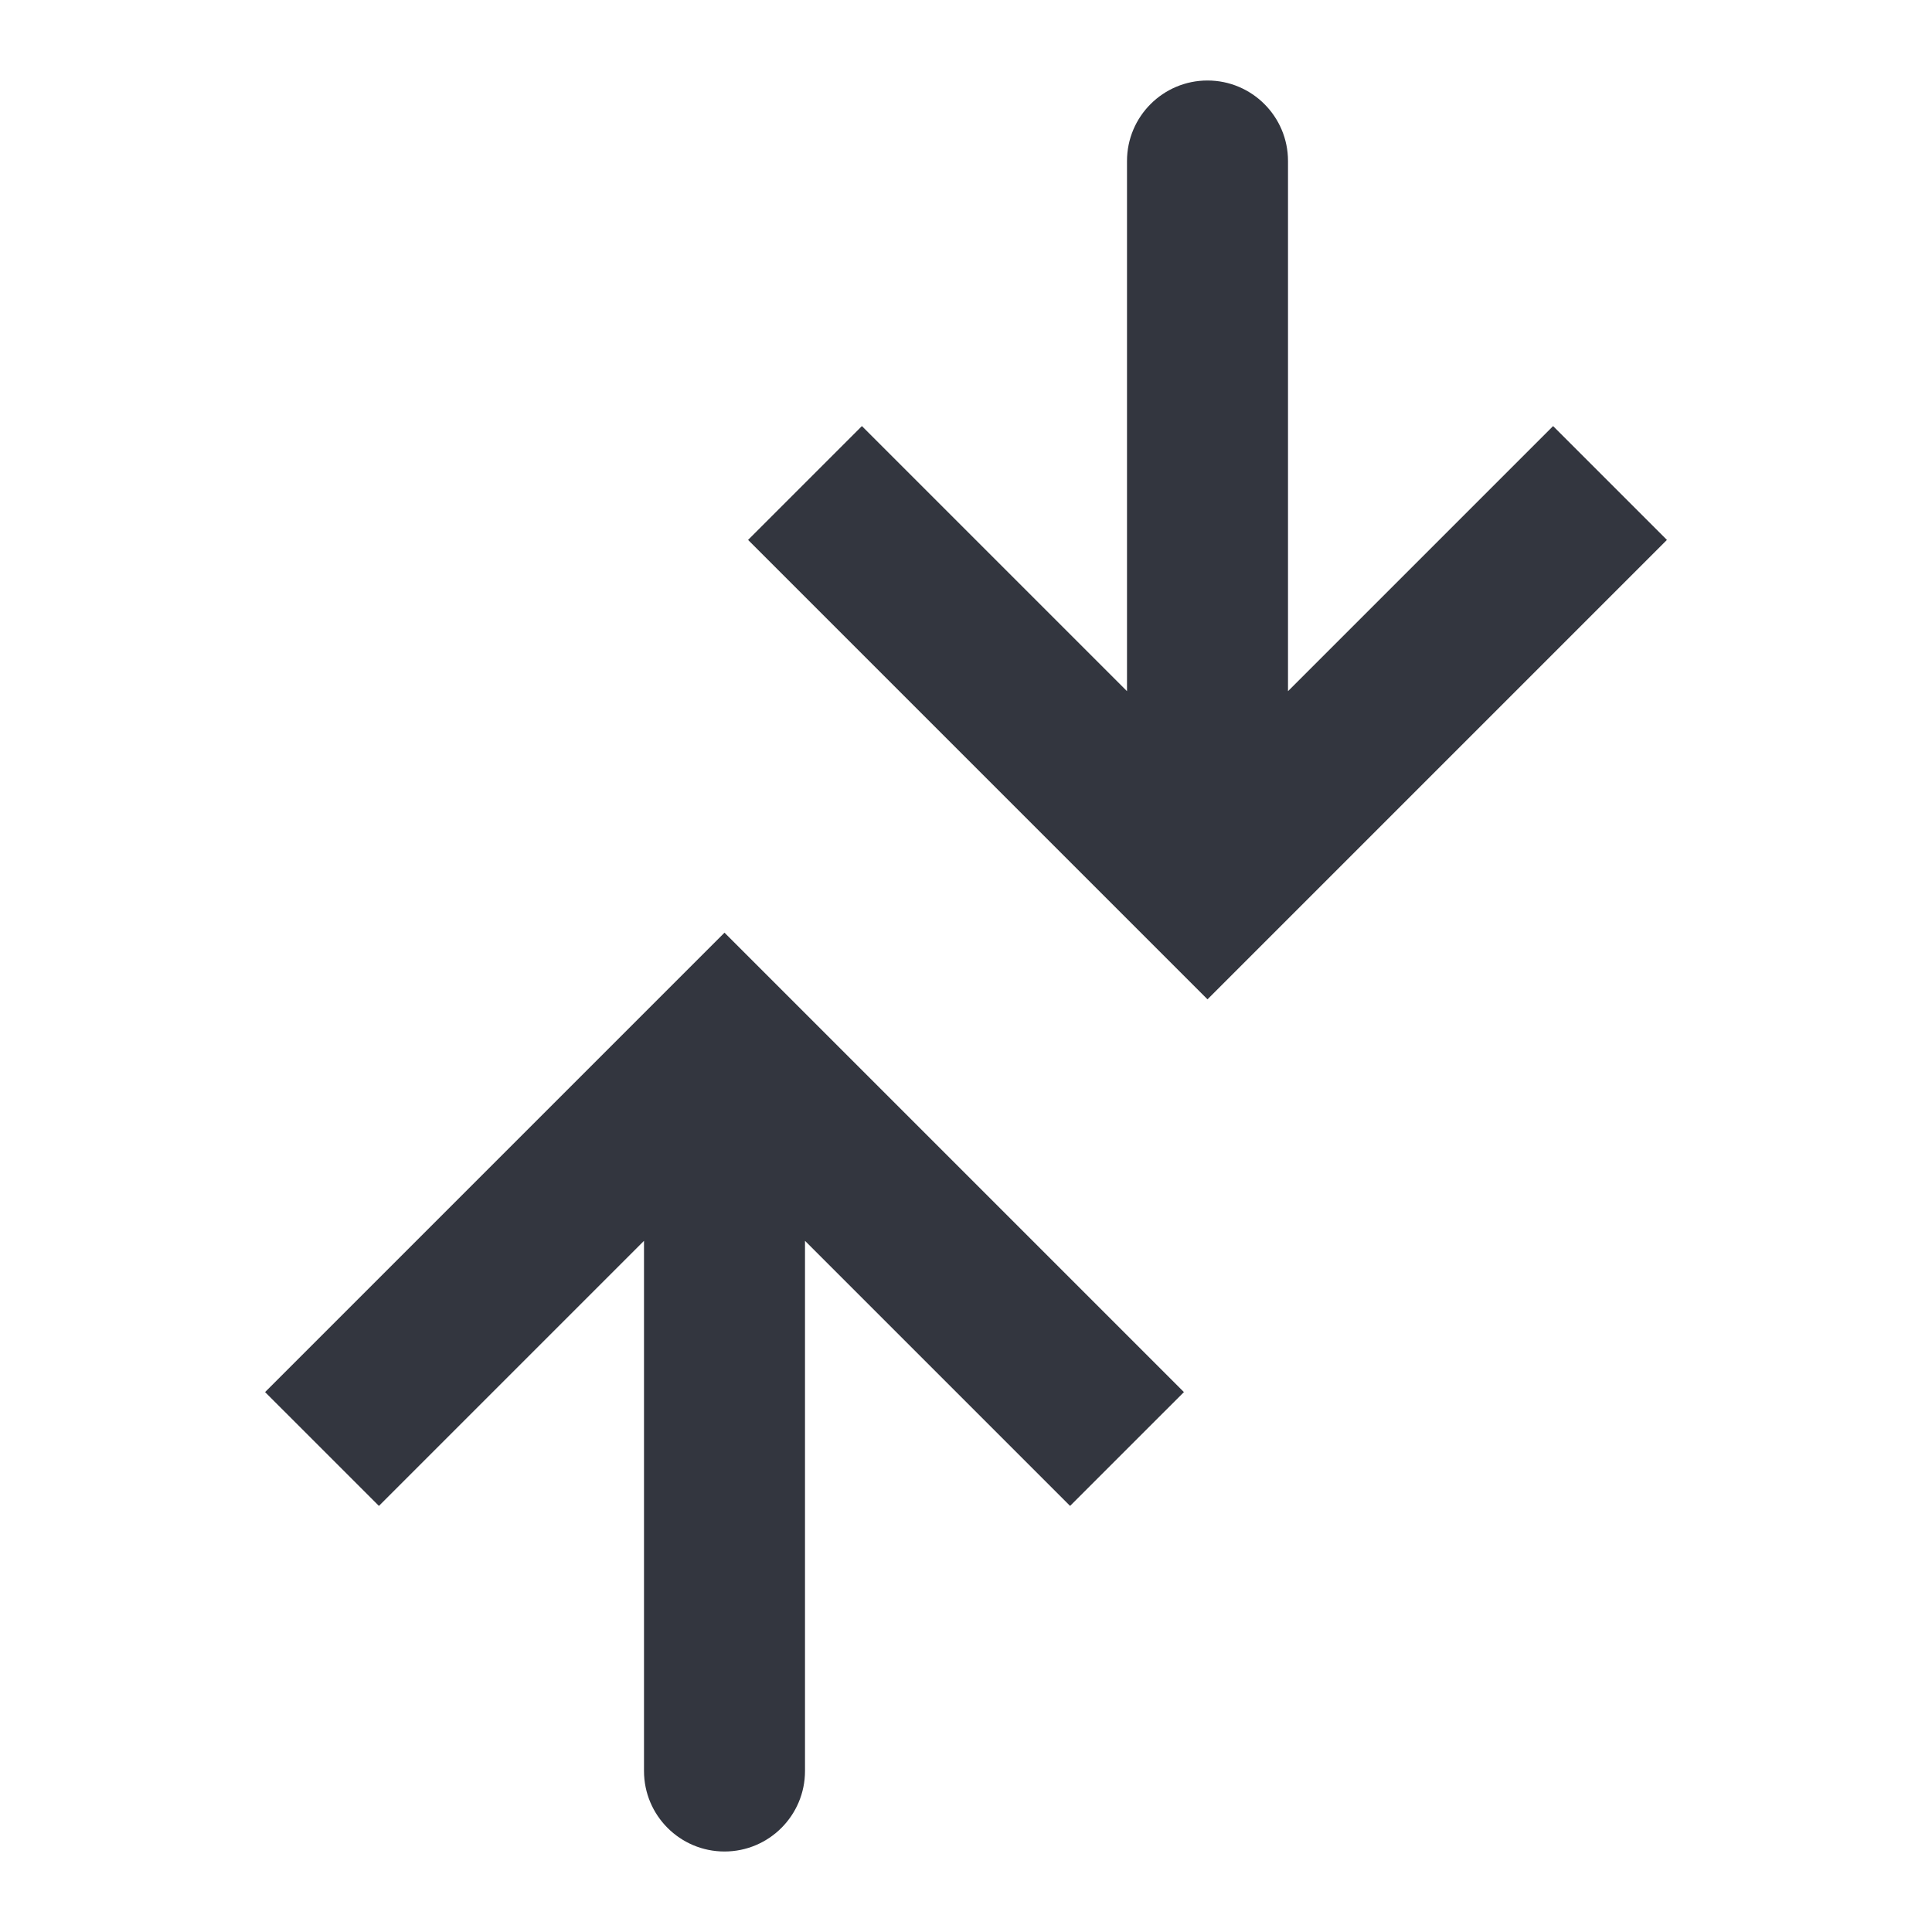
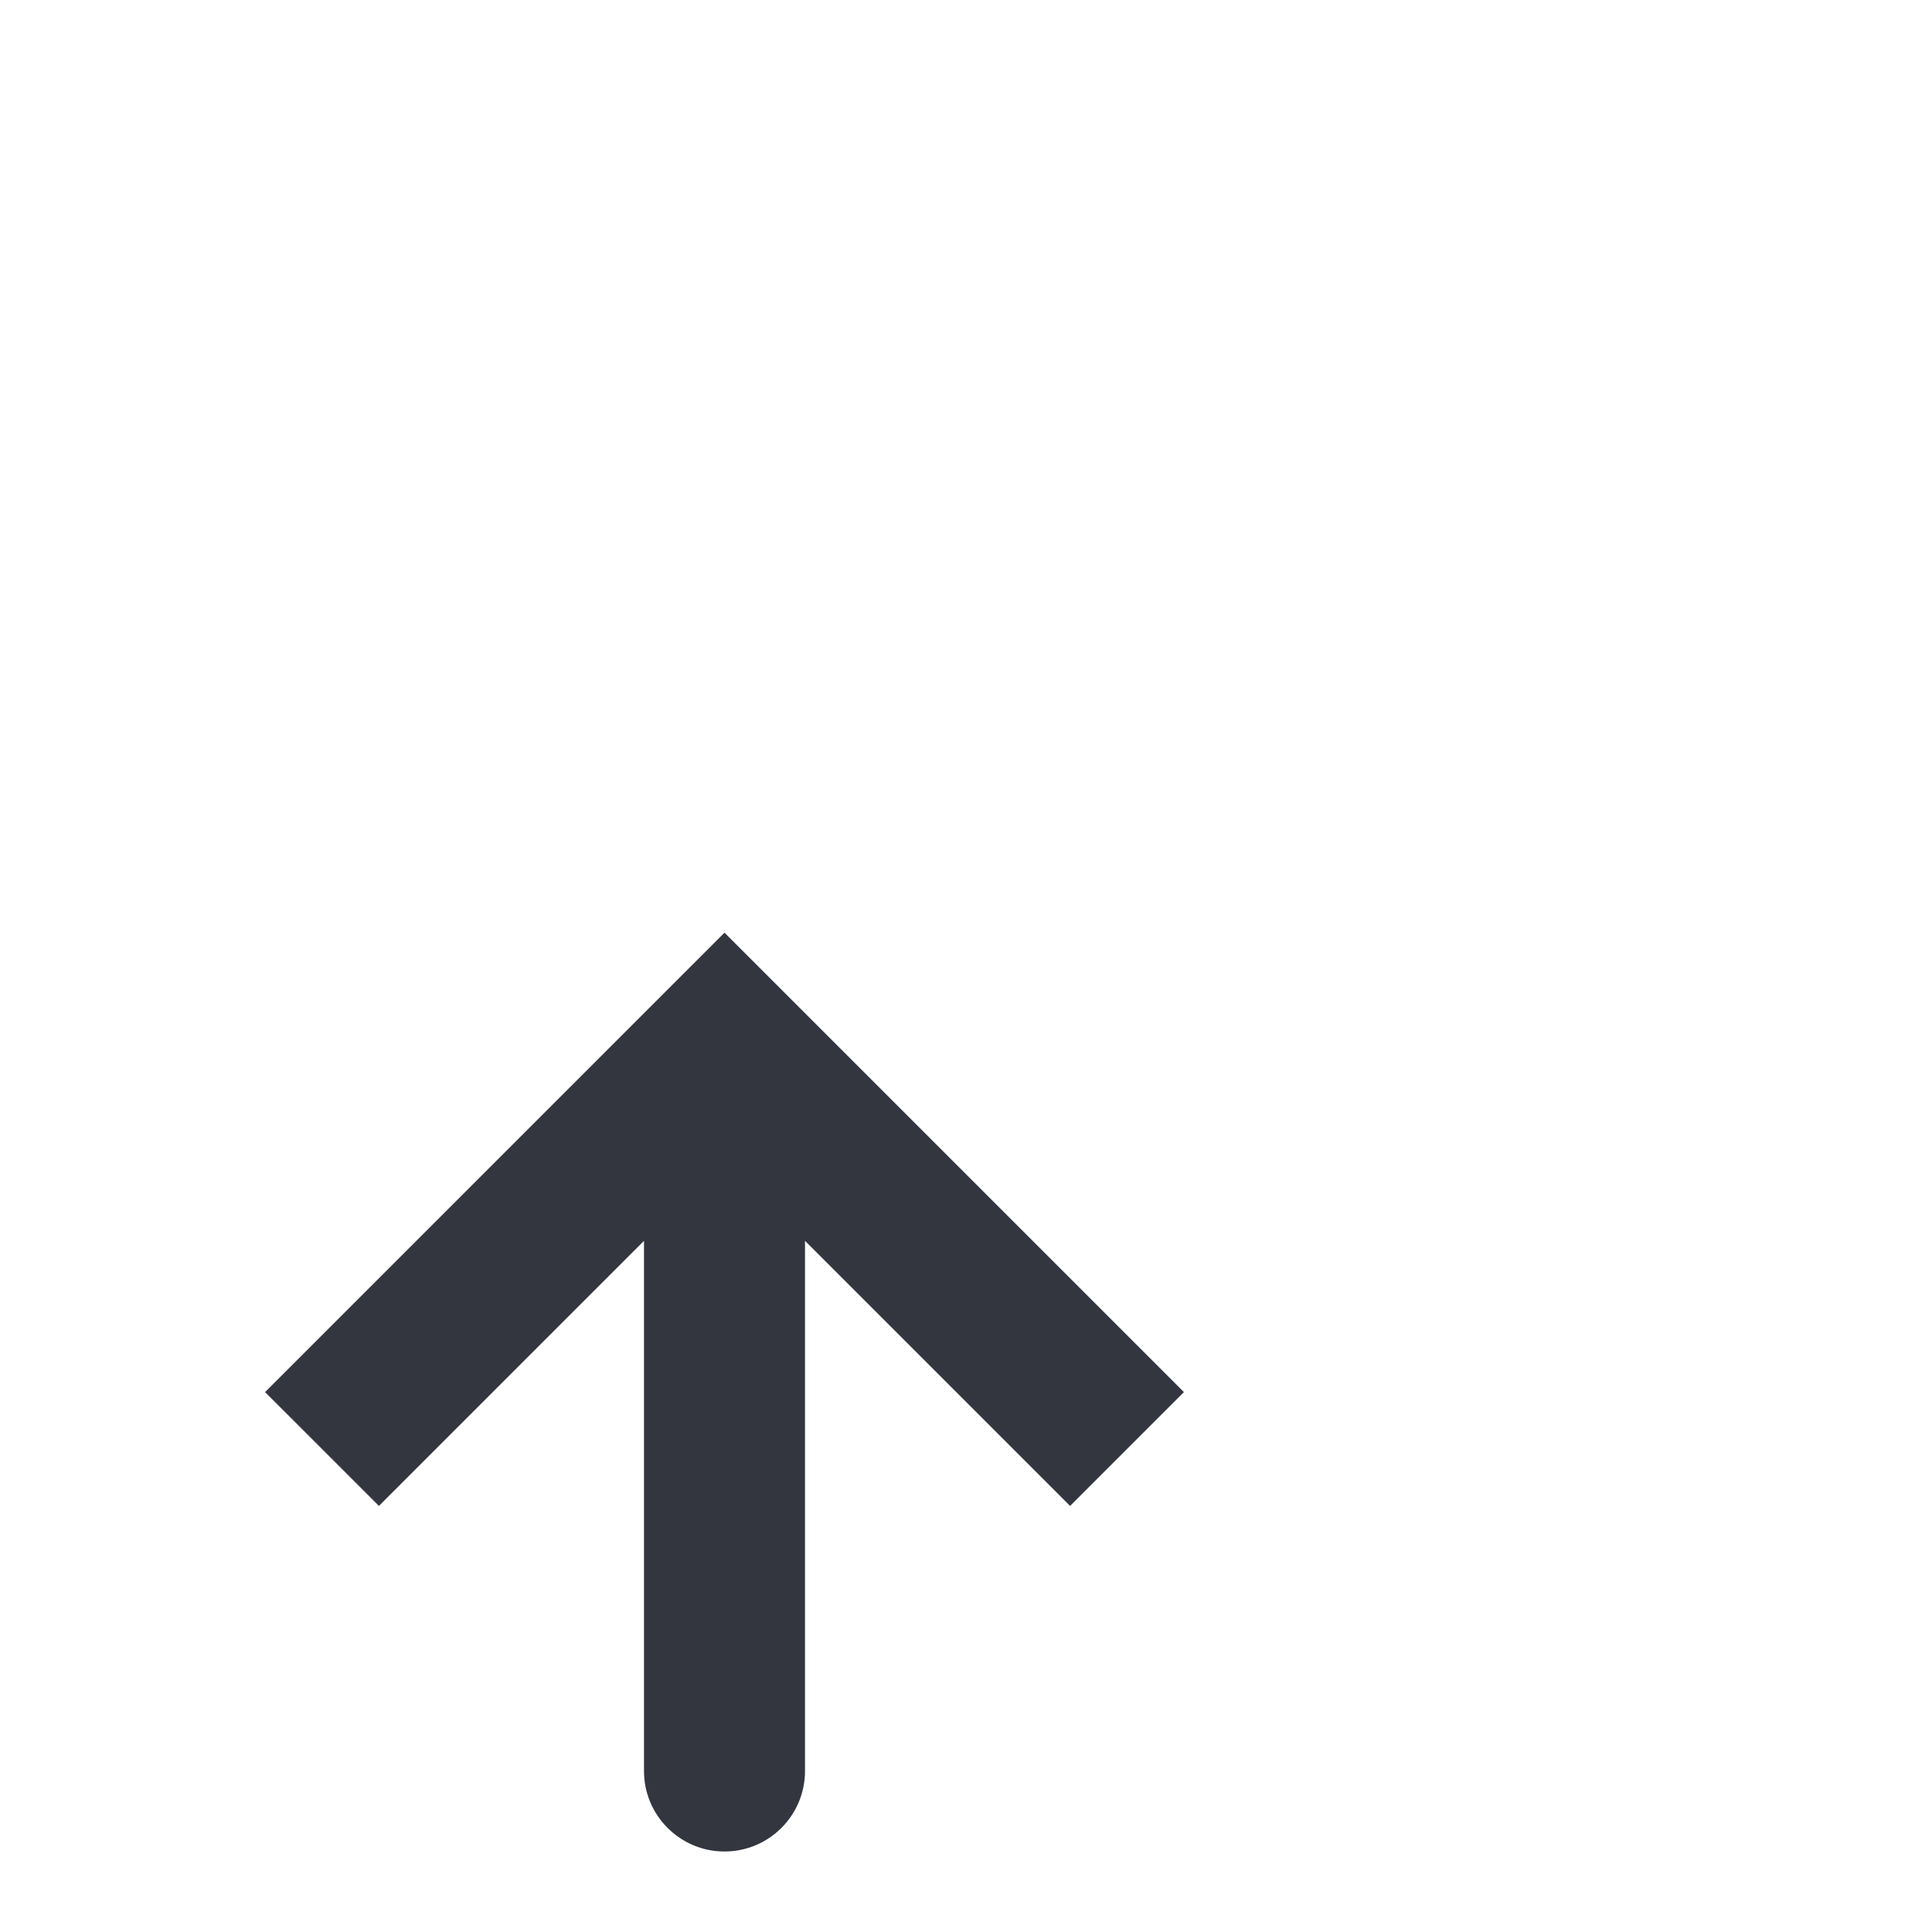
<svg xmlns="http://www.w3.org/2000/svg" width="800px" height="800px" viewBox="0 0 24 24" fill="none">
  <path d="M9 13L8.293 12.293L9 11.586L9.707 12.293L9 13ZM10 22C10 22.552 9.552 23 9 23C8.448 23 8 22.552 8 22L10 22ZM3.293 17.293L8.293 12.293L9.707 13.707L4.707 18.707L3.293 17.293ZM9.707 12.293L14.707 17.293L13.293 18.707L8.293 13.707L9.707 12.293ZM10 13L10 22L8 22L8 13L10 13Z" fill="#33363F" />
-   <path d="M15 11L14.293 11.707L15 12.414L15.707 11.707L15 11ZM16 2C16 1.448 15.552 1 15 1C14.448 1 14 1.448 14 2L16 2ZM9.293 6.707L14.293 11.707L15.707 10.293L10.707 5.293L9.293 6.707ZM15.707 11.707L20.707 6.707L19.293 5.293L14.293 10.293L15.707 11.707ZM16 11L16 2L14 2L14 11L16 11Z" fill="#33363F" />
</svg>